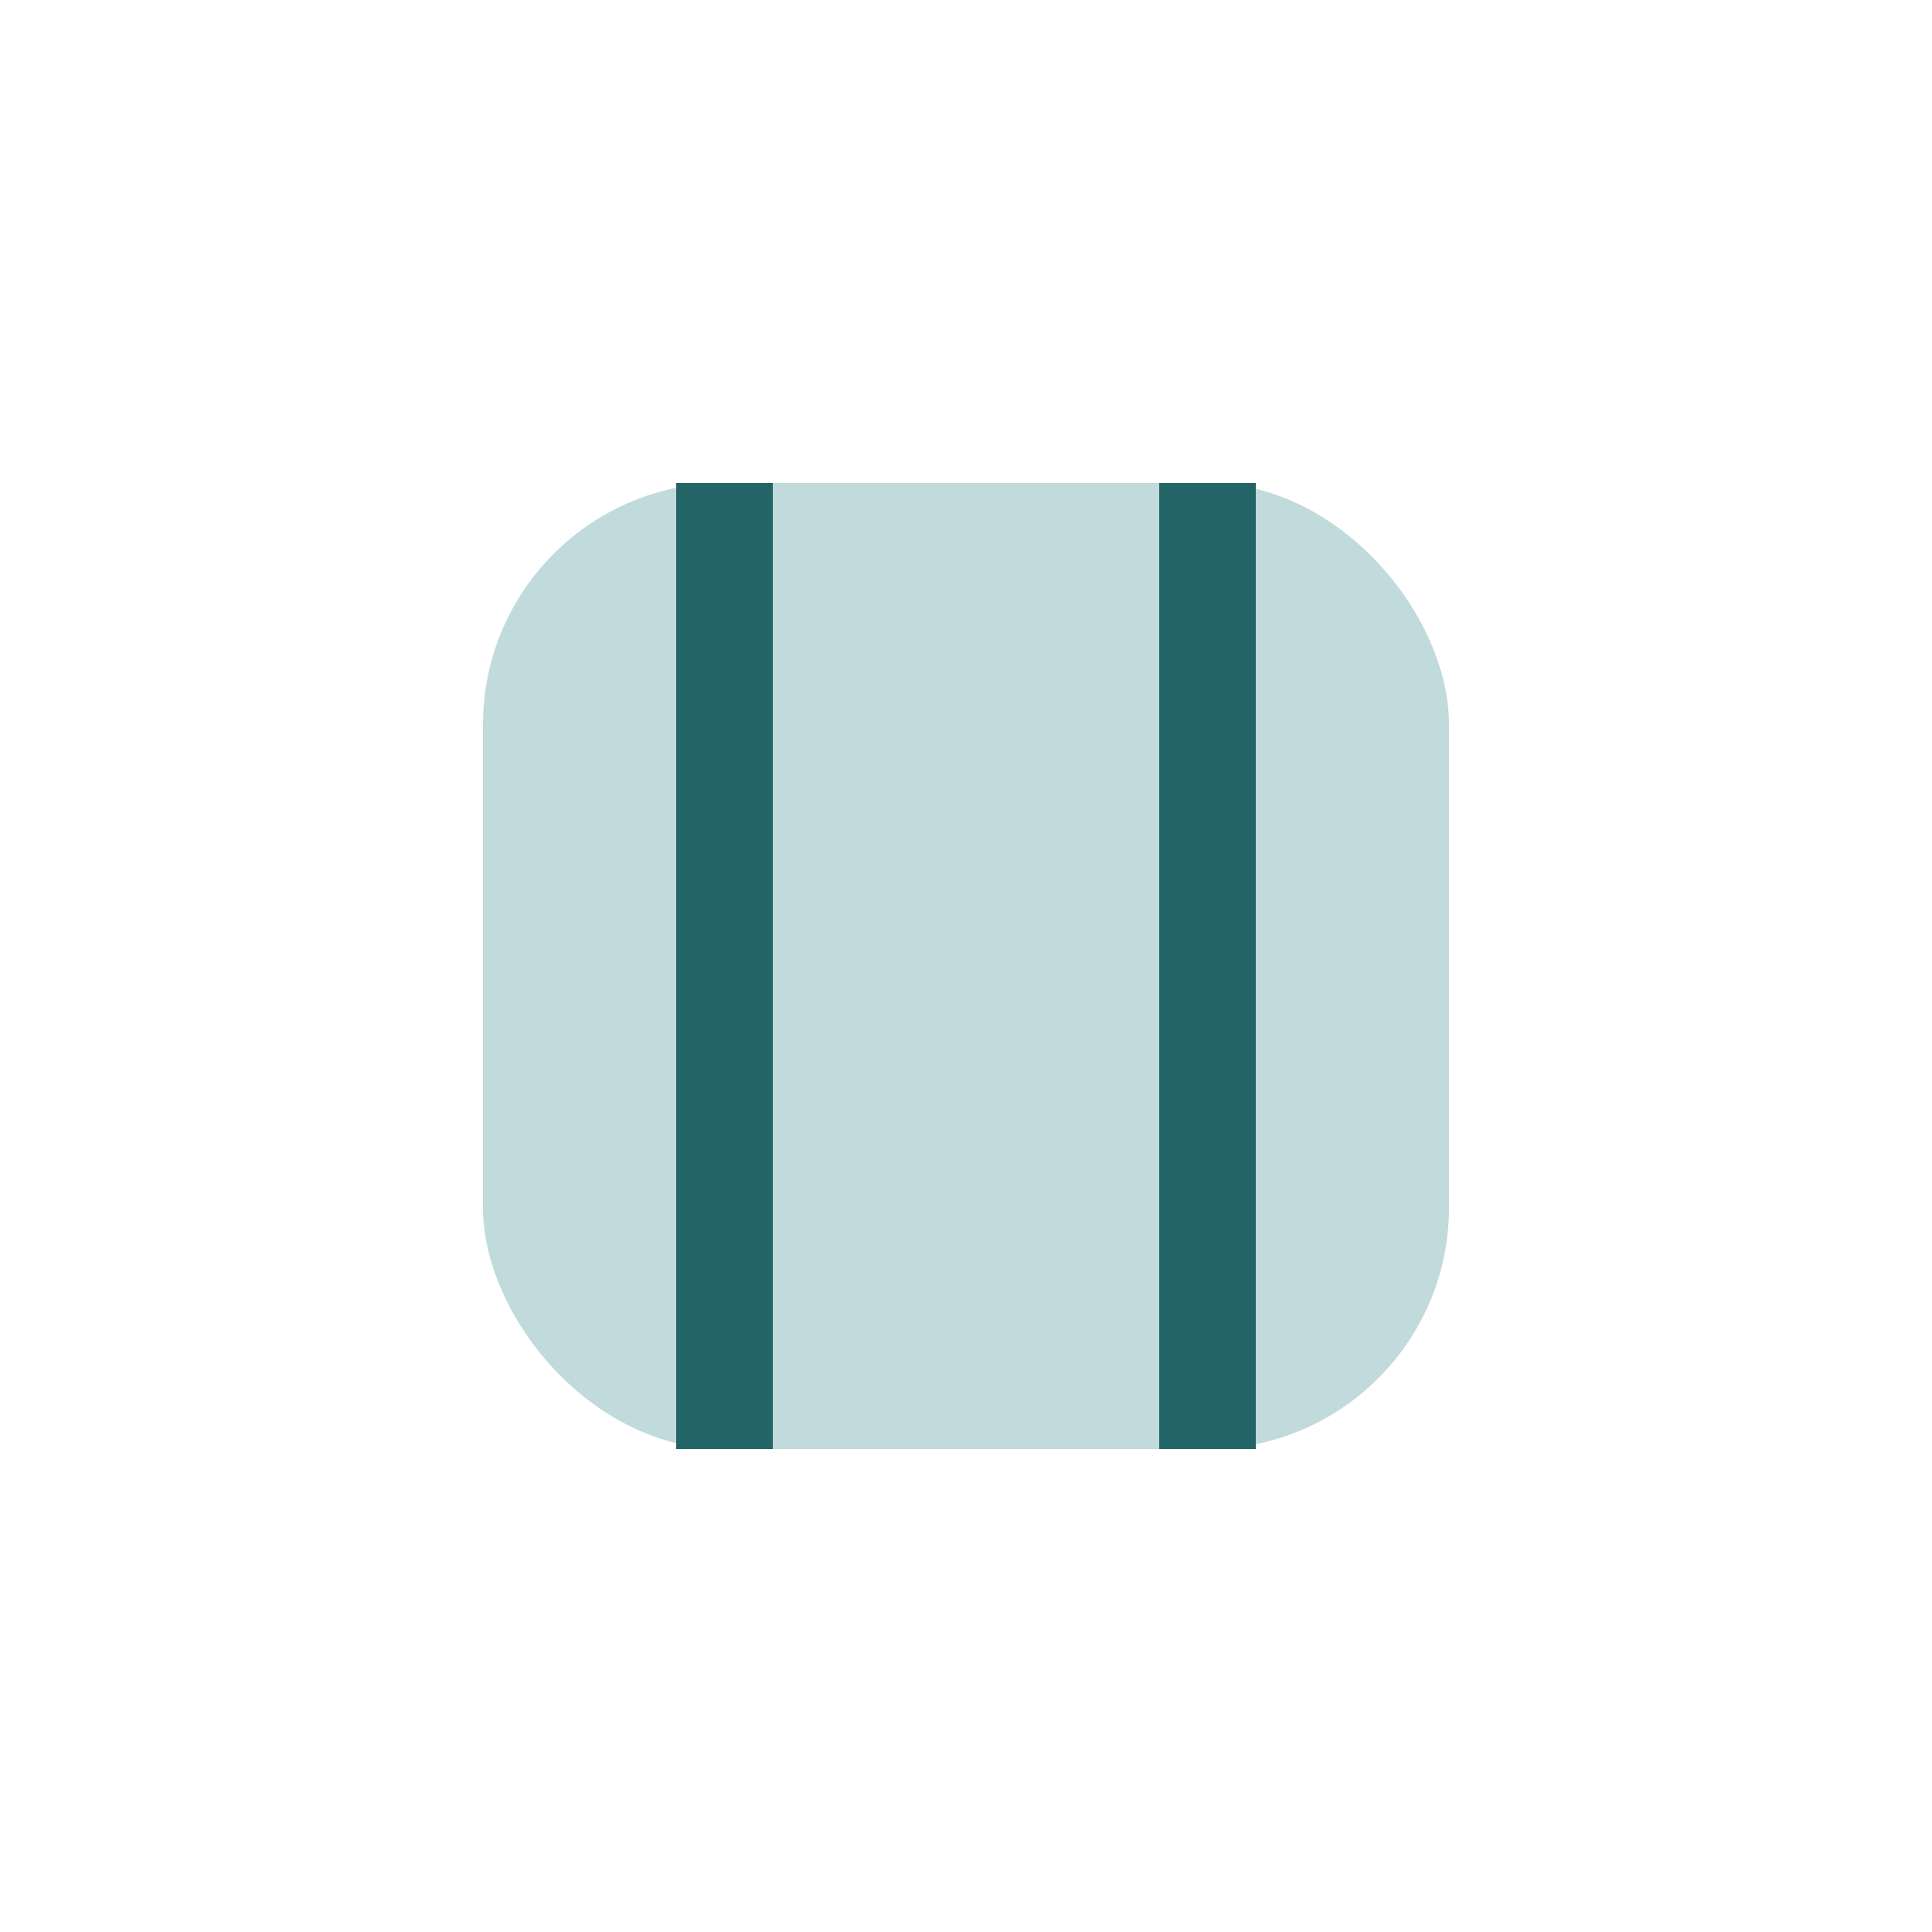
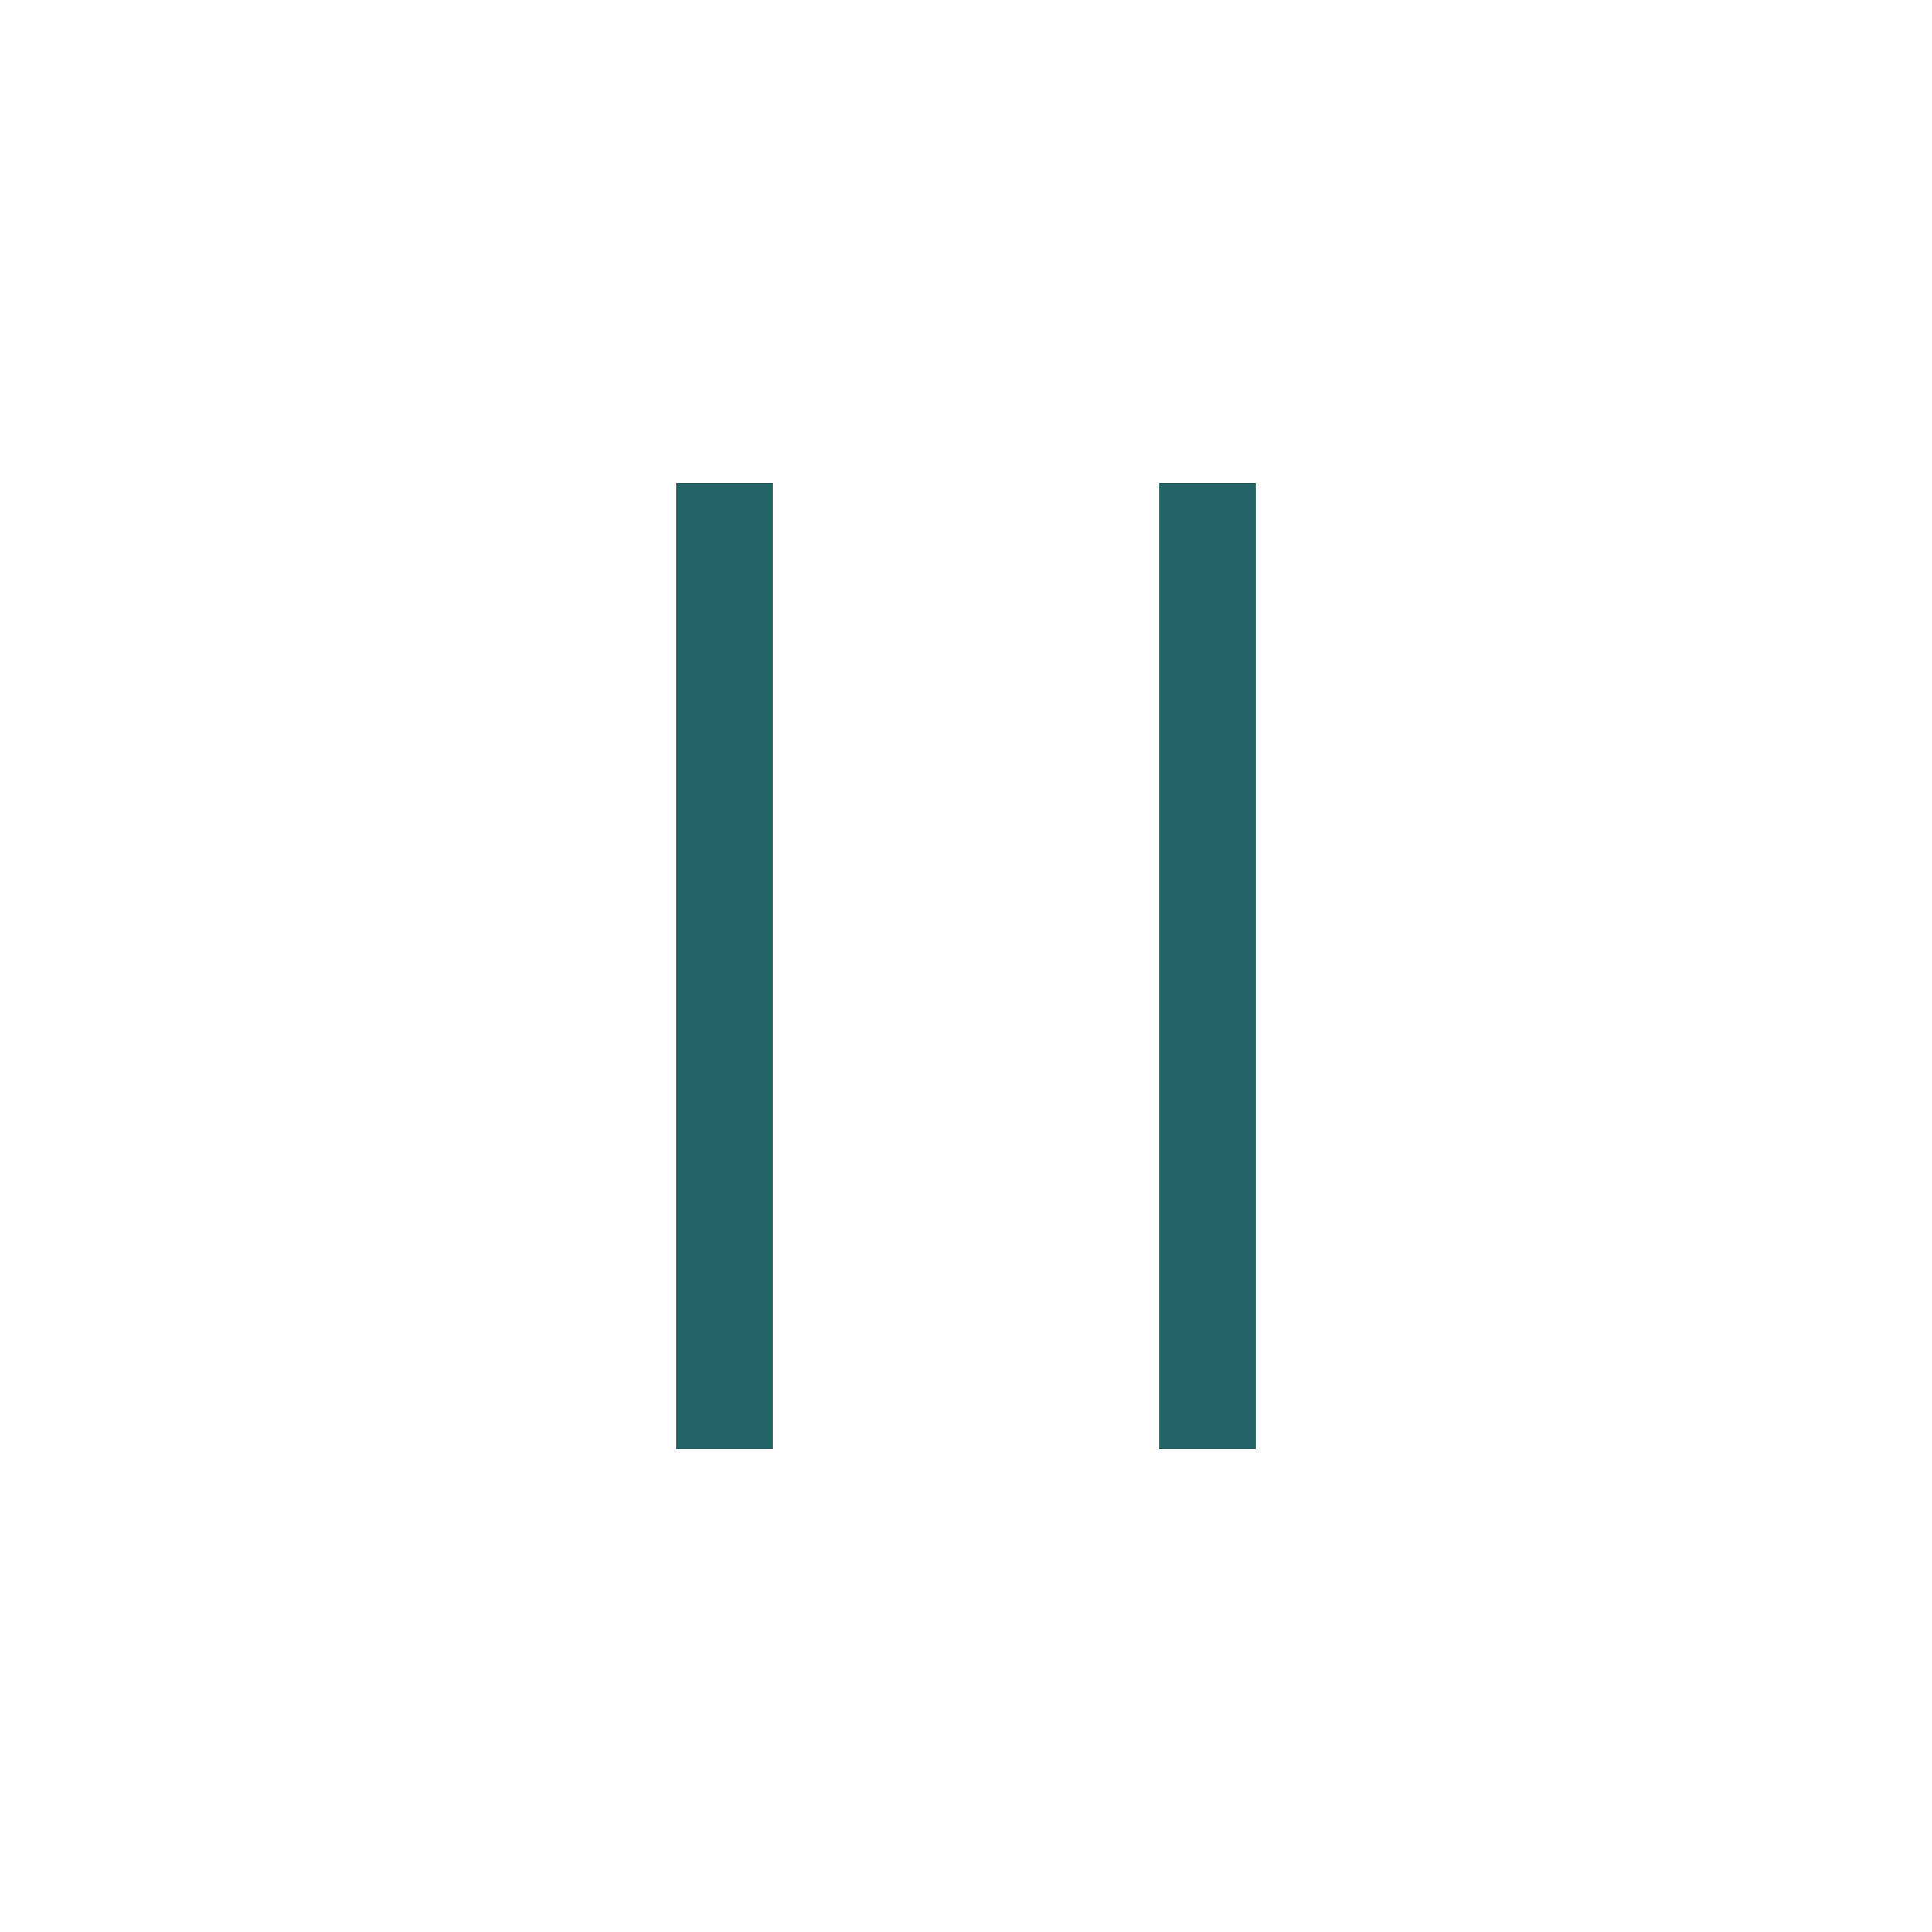
<svg xmlns="http://www.w3.org/2000/svg" width="24" height="24" viewBox="0 0 24 24">
-   <rect x="6" y="6" width="12" height="12" rx="3" fill="#C1DADB" />
  <path d="M9 6v12M15 6v12" stroke="#236466" stroke-width="1.2" />
</svg>